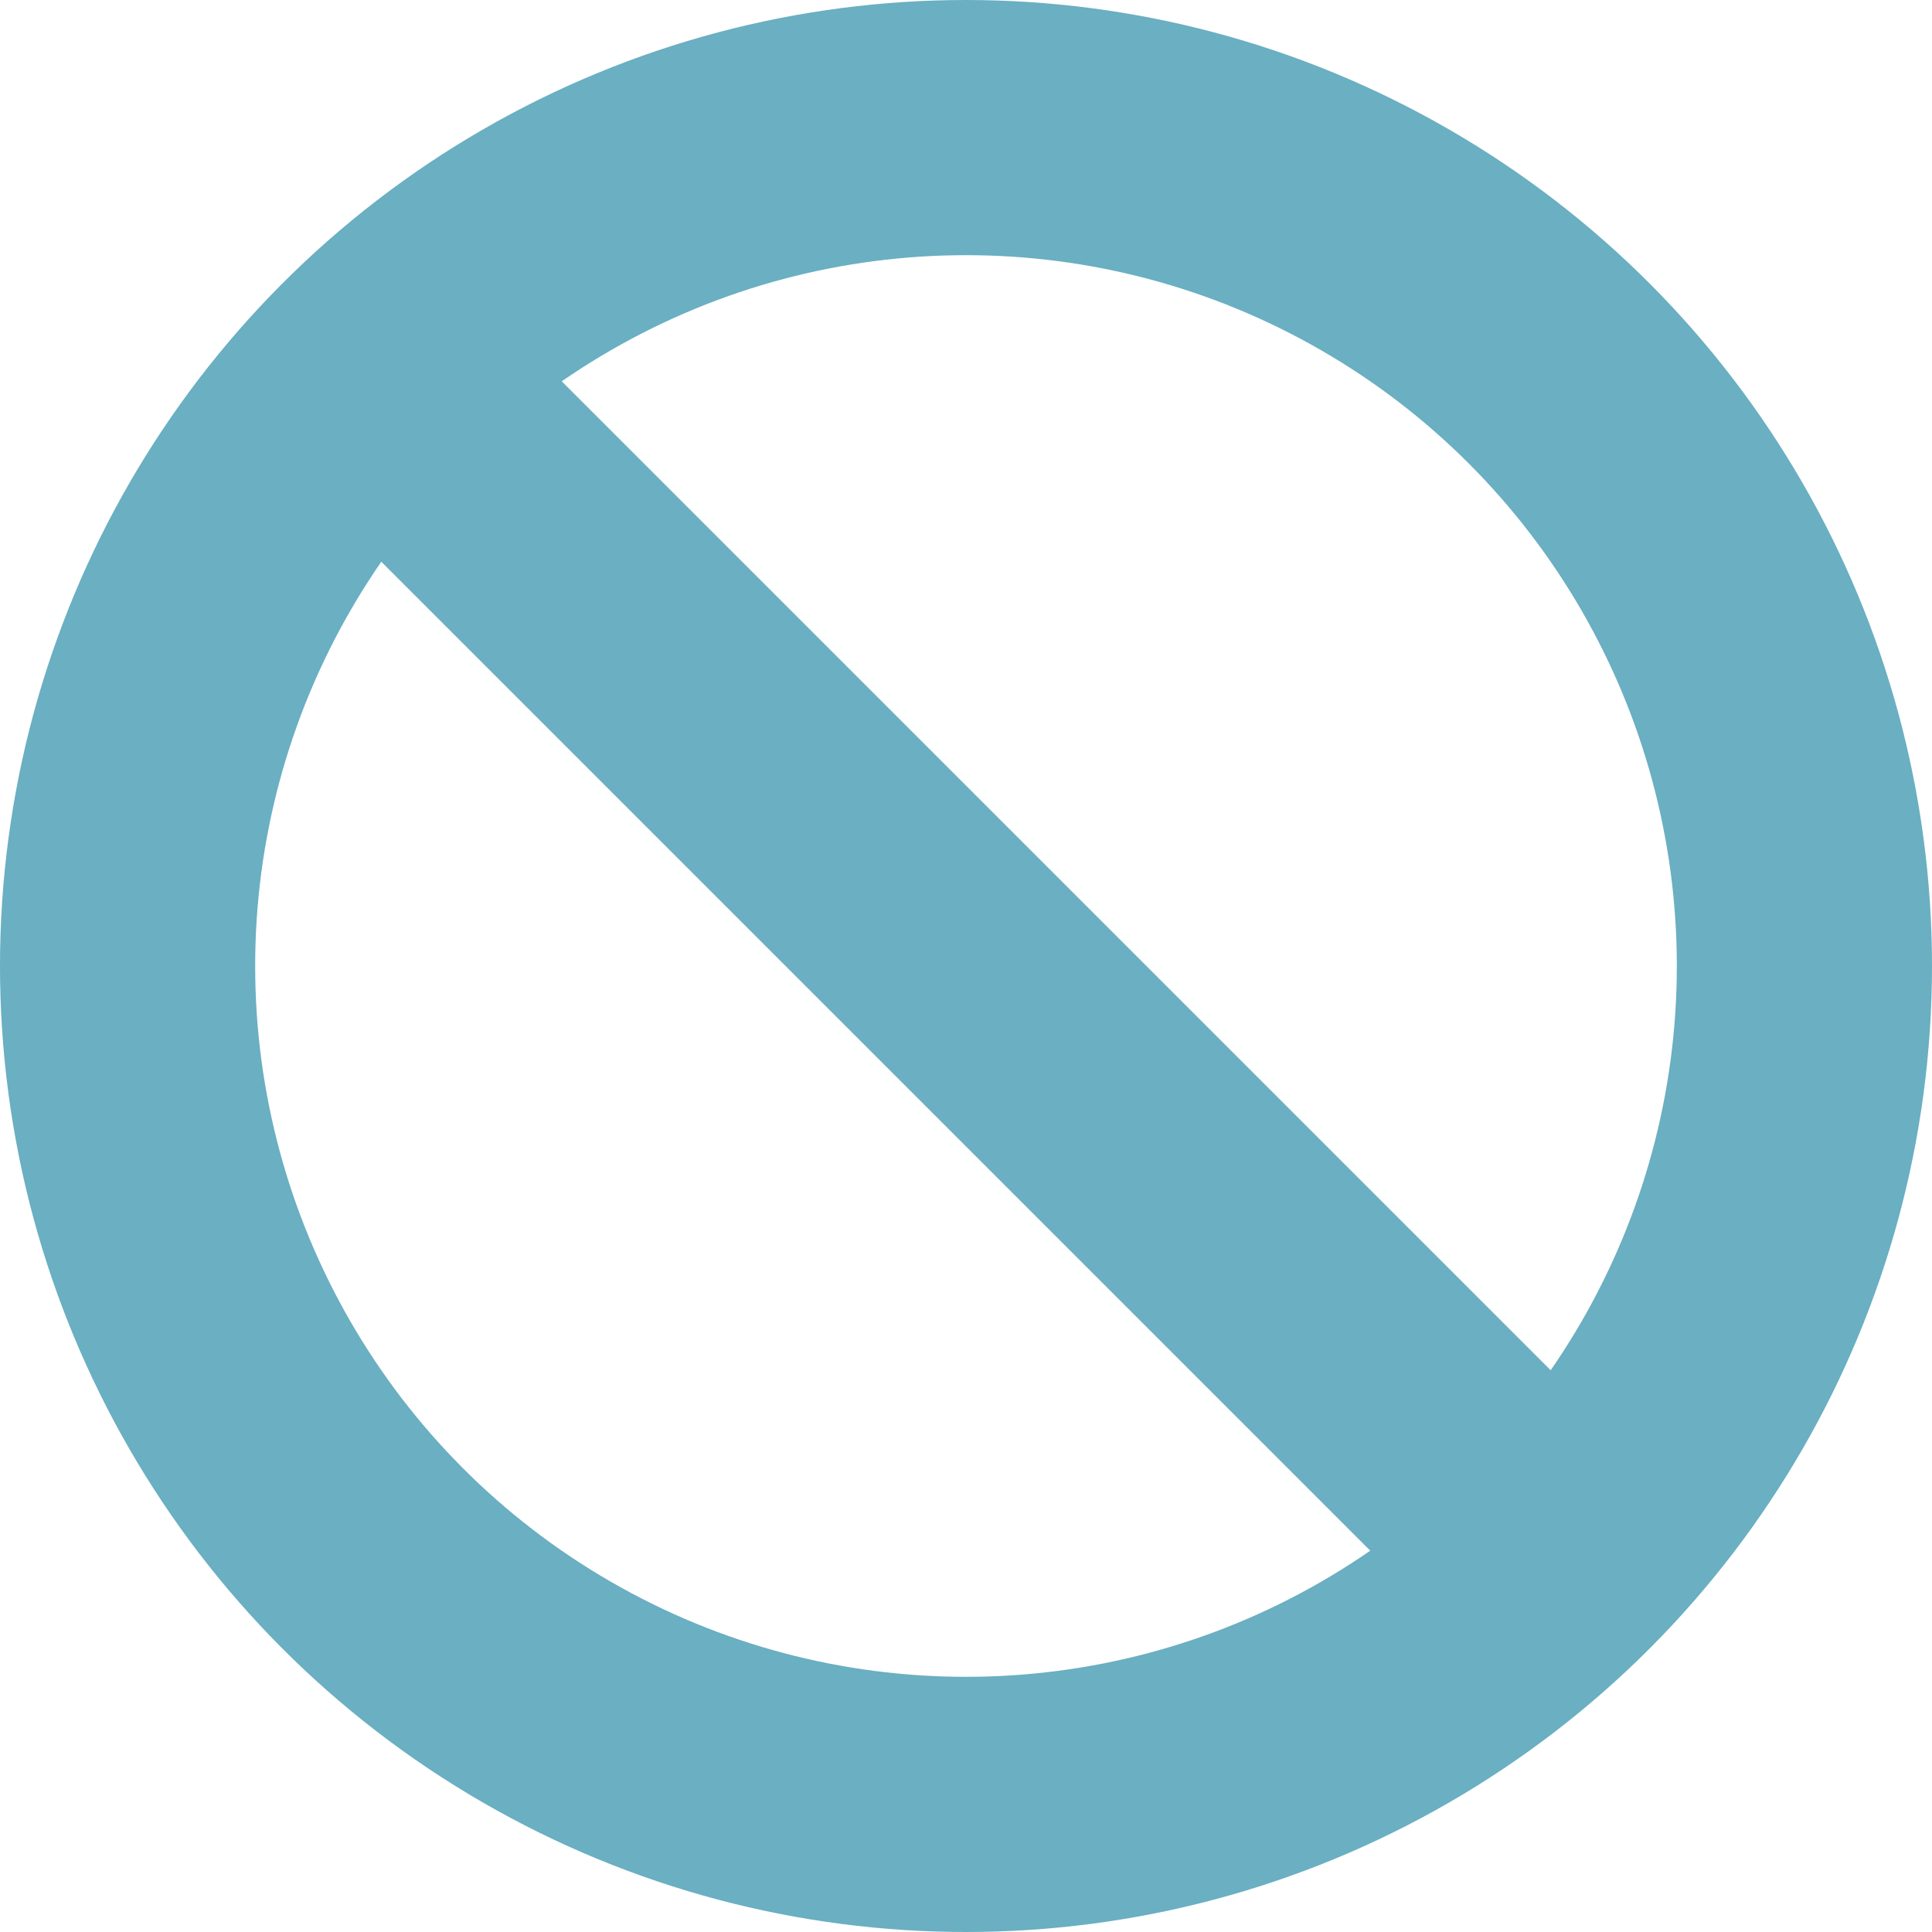
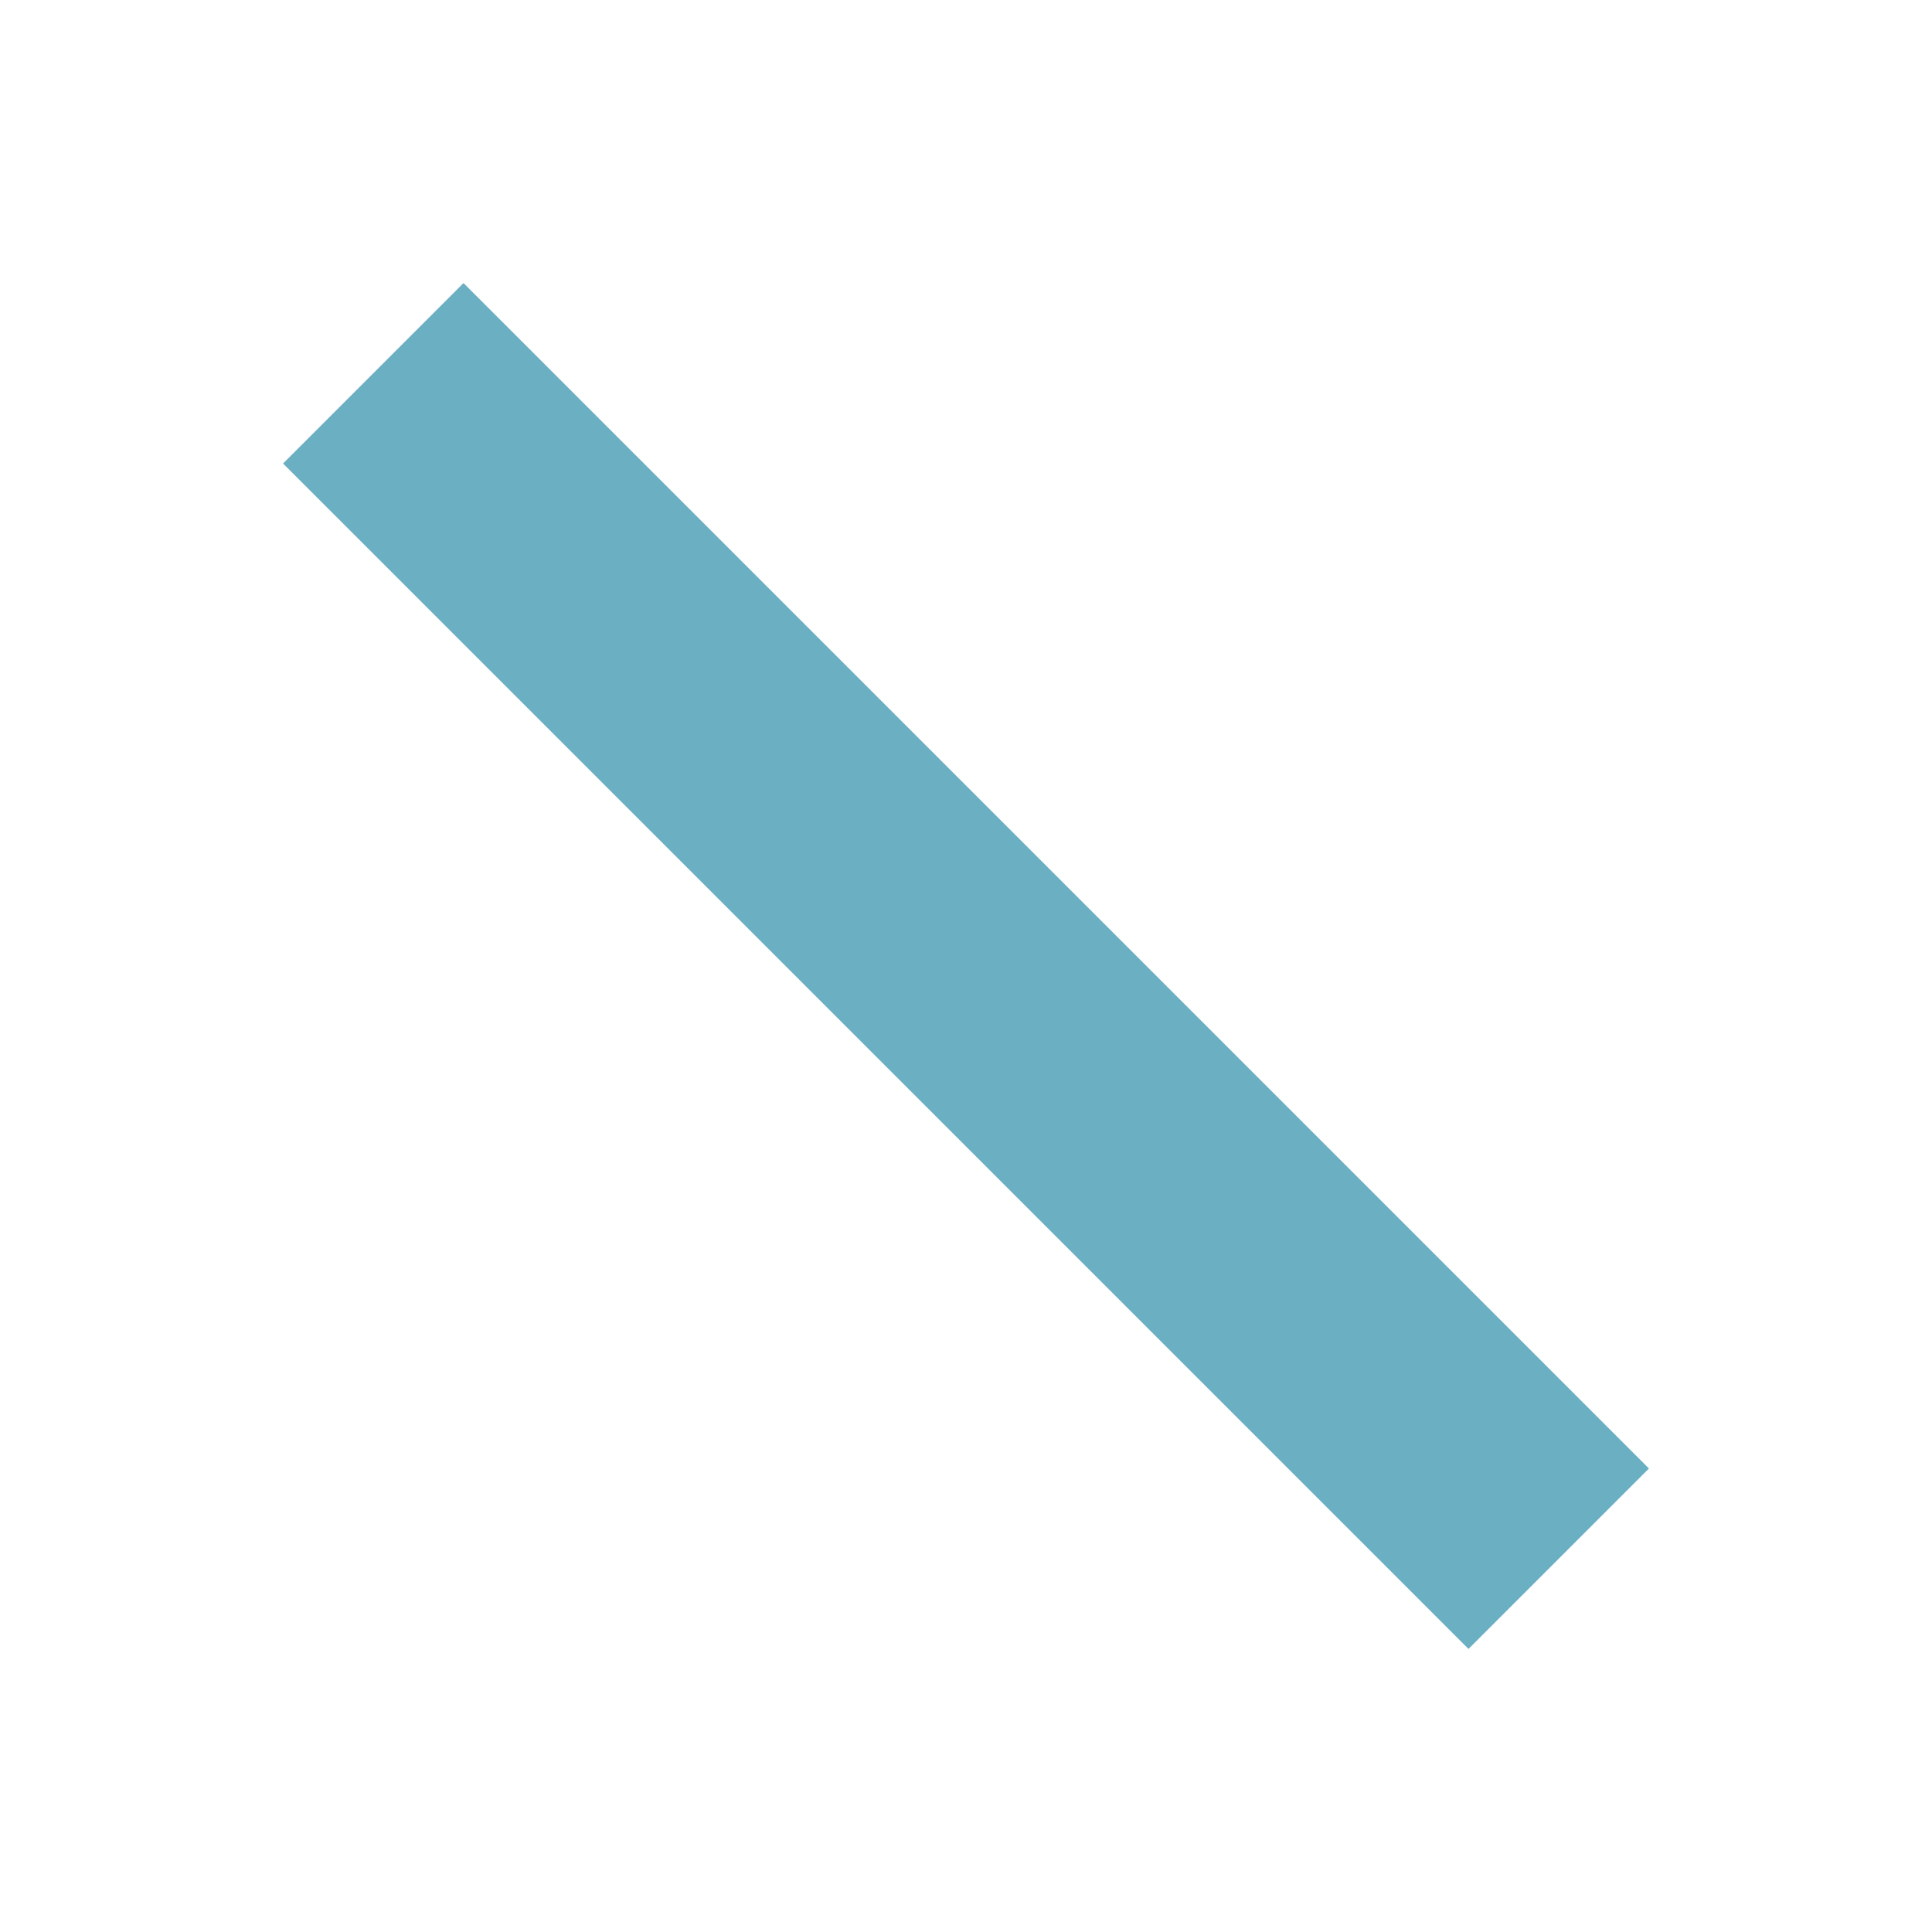
<svg xmlns="http://www.w3.org/2000/svg" id="_レイヤー_2" data-name="レイヤー_2" viewBox="0 0 53 53">
  <defs>
    <style>
      .cls-1 {
        fill: none;
        stroke: #6aafc2;
        stroke-miterlimit: 10;
        stroke-width: 7px;
      }
    </style>
  </defs>
  <g id="text">
    <g>
-       <circle class="cls-1" cx="26.5" cy="26.5" r="23" />
      <line class="cls-1" x1="42.76" y1="42.76" x2="10.24" y2="10.24" />
    </g>
  </g>
</svg>